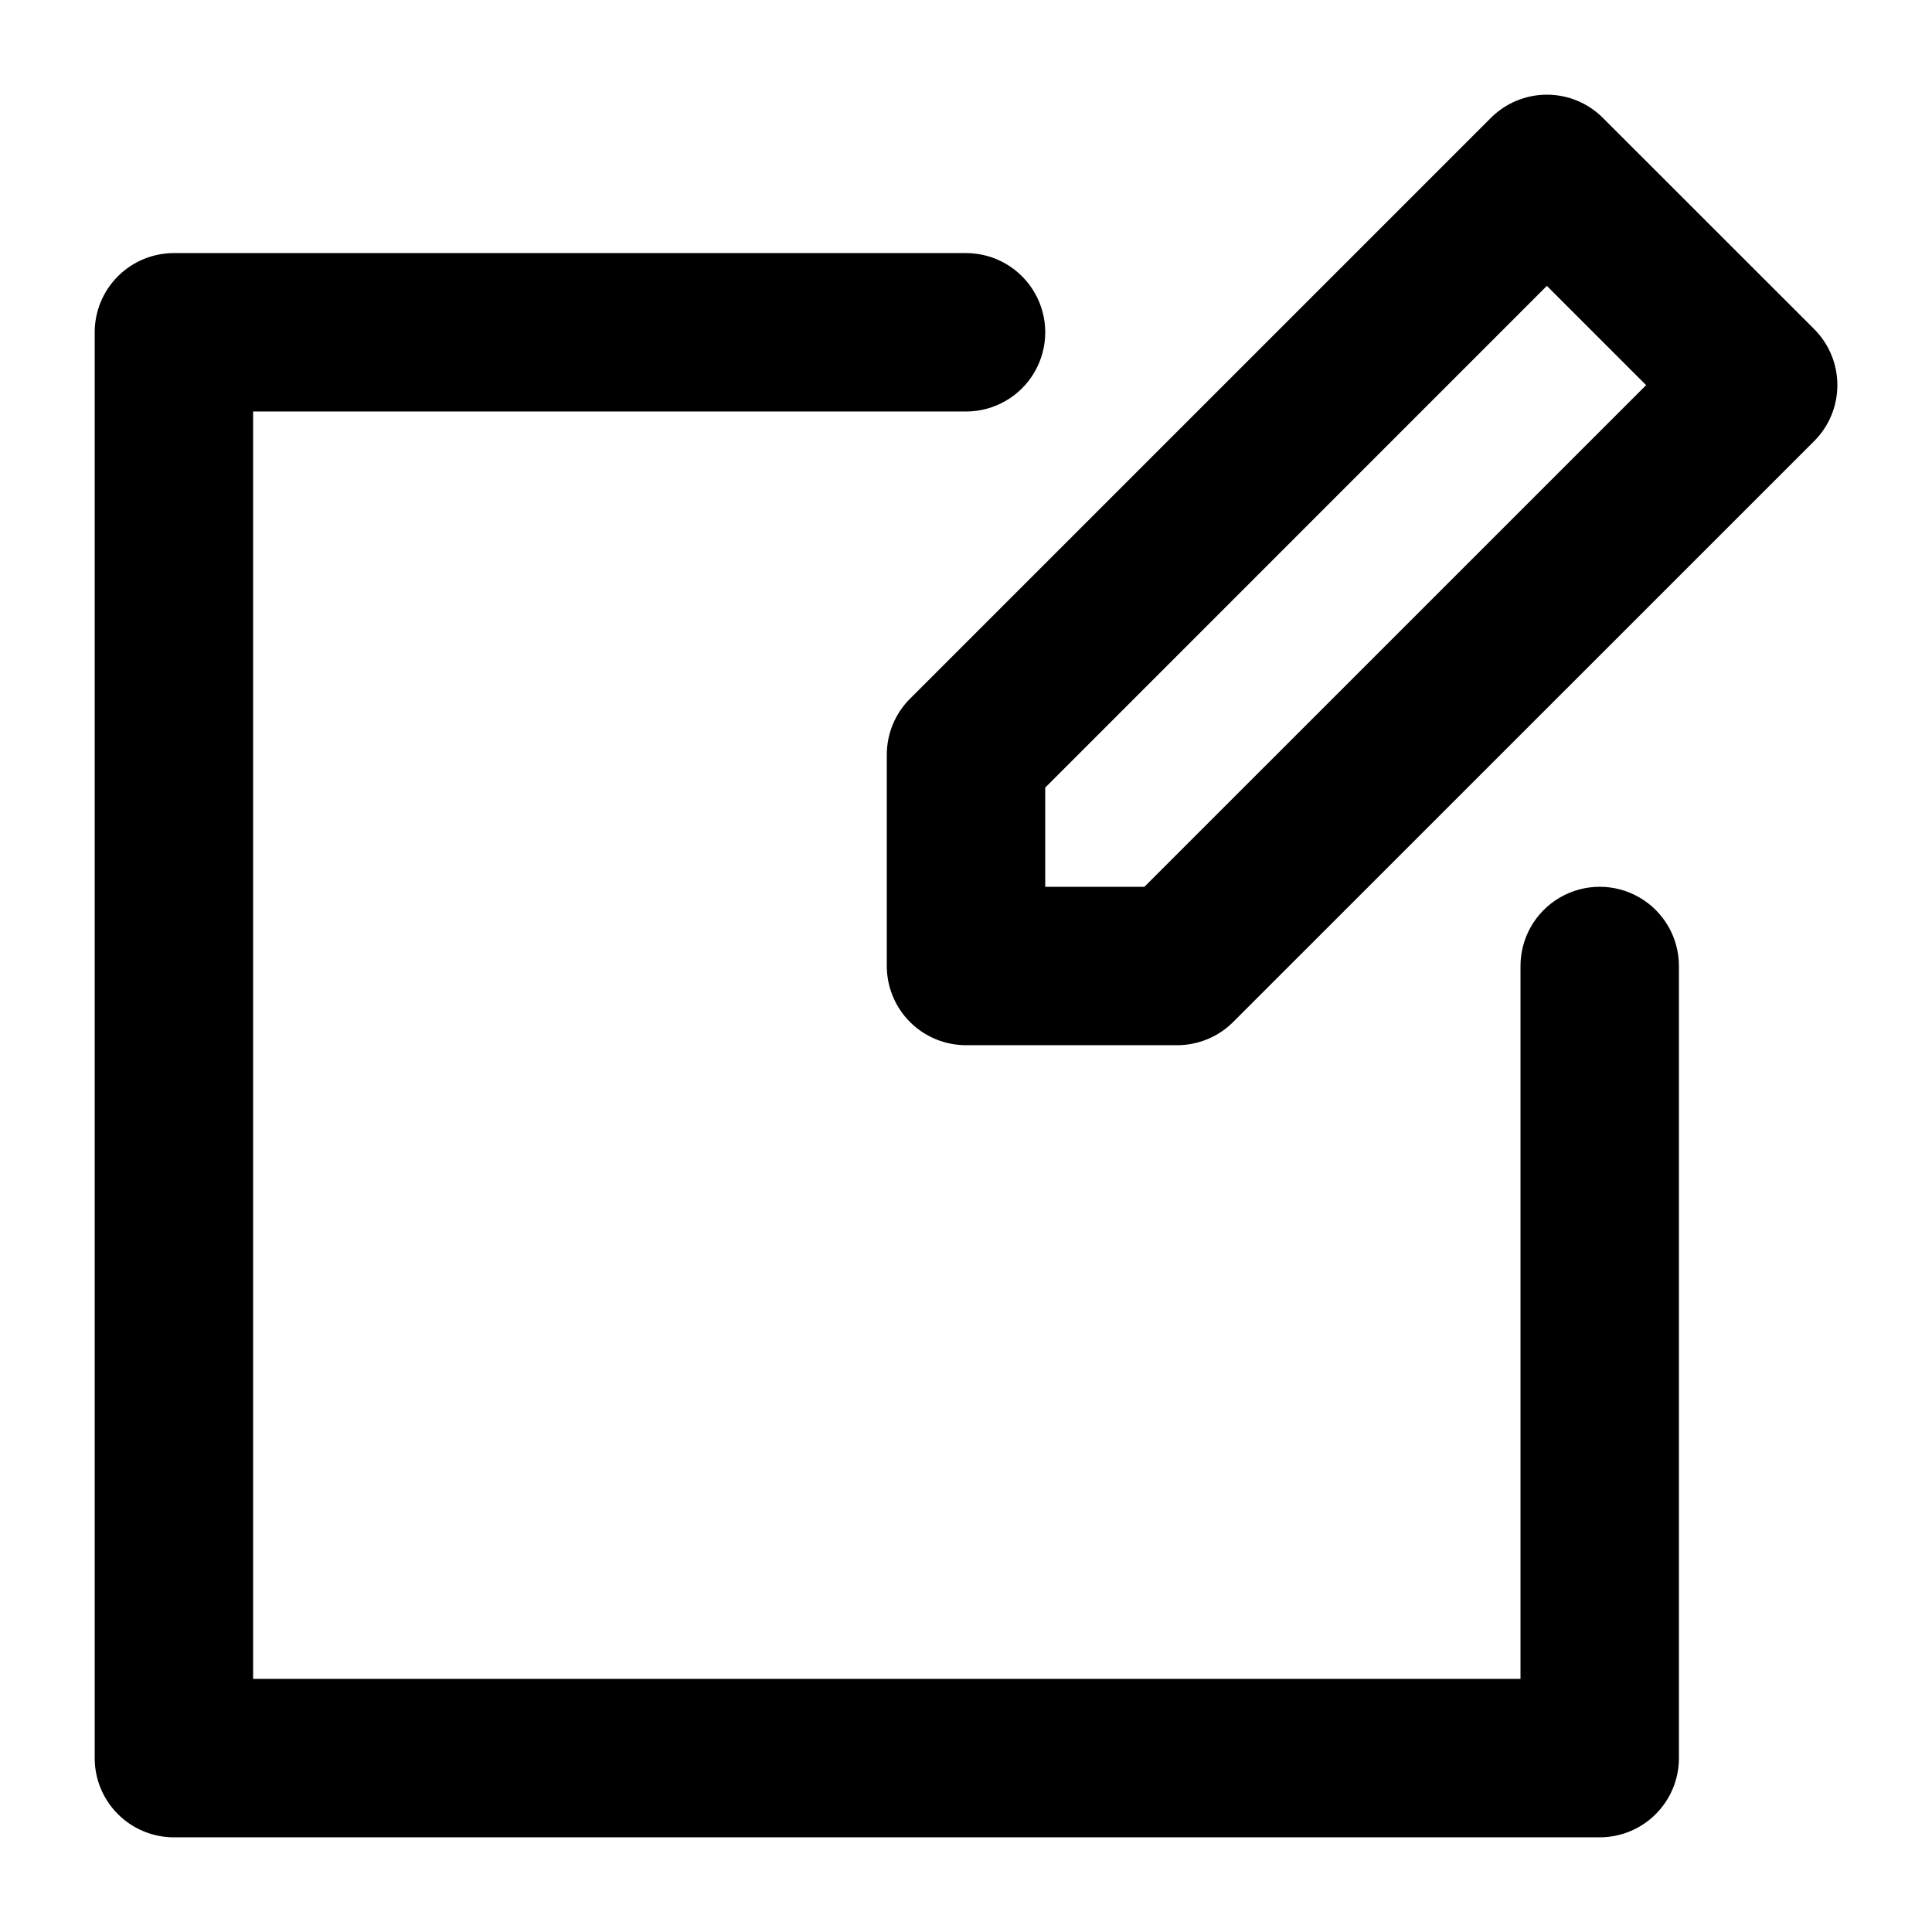
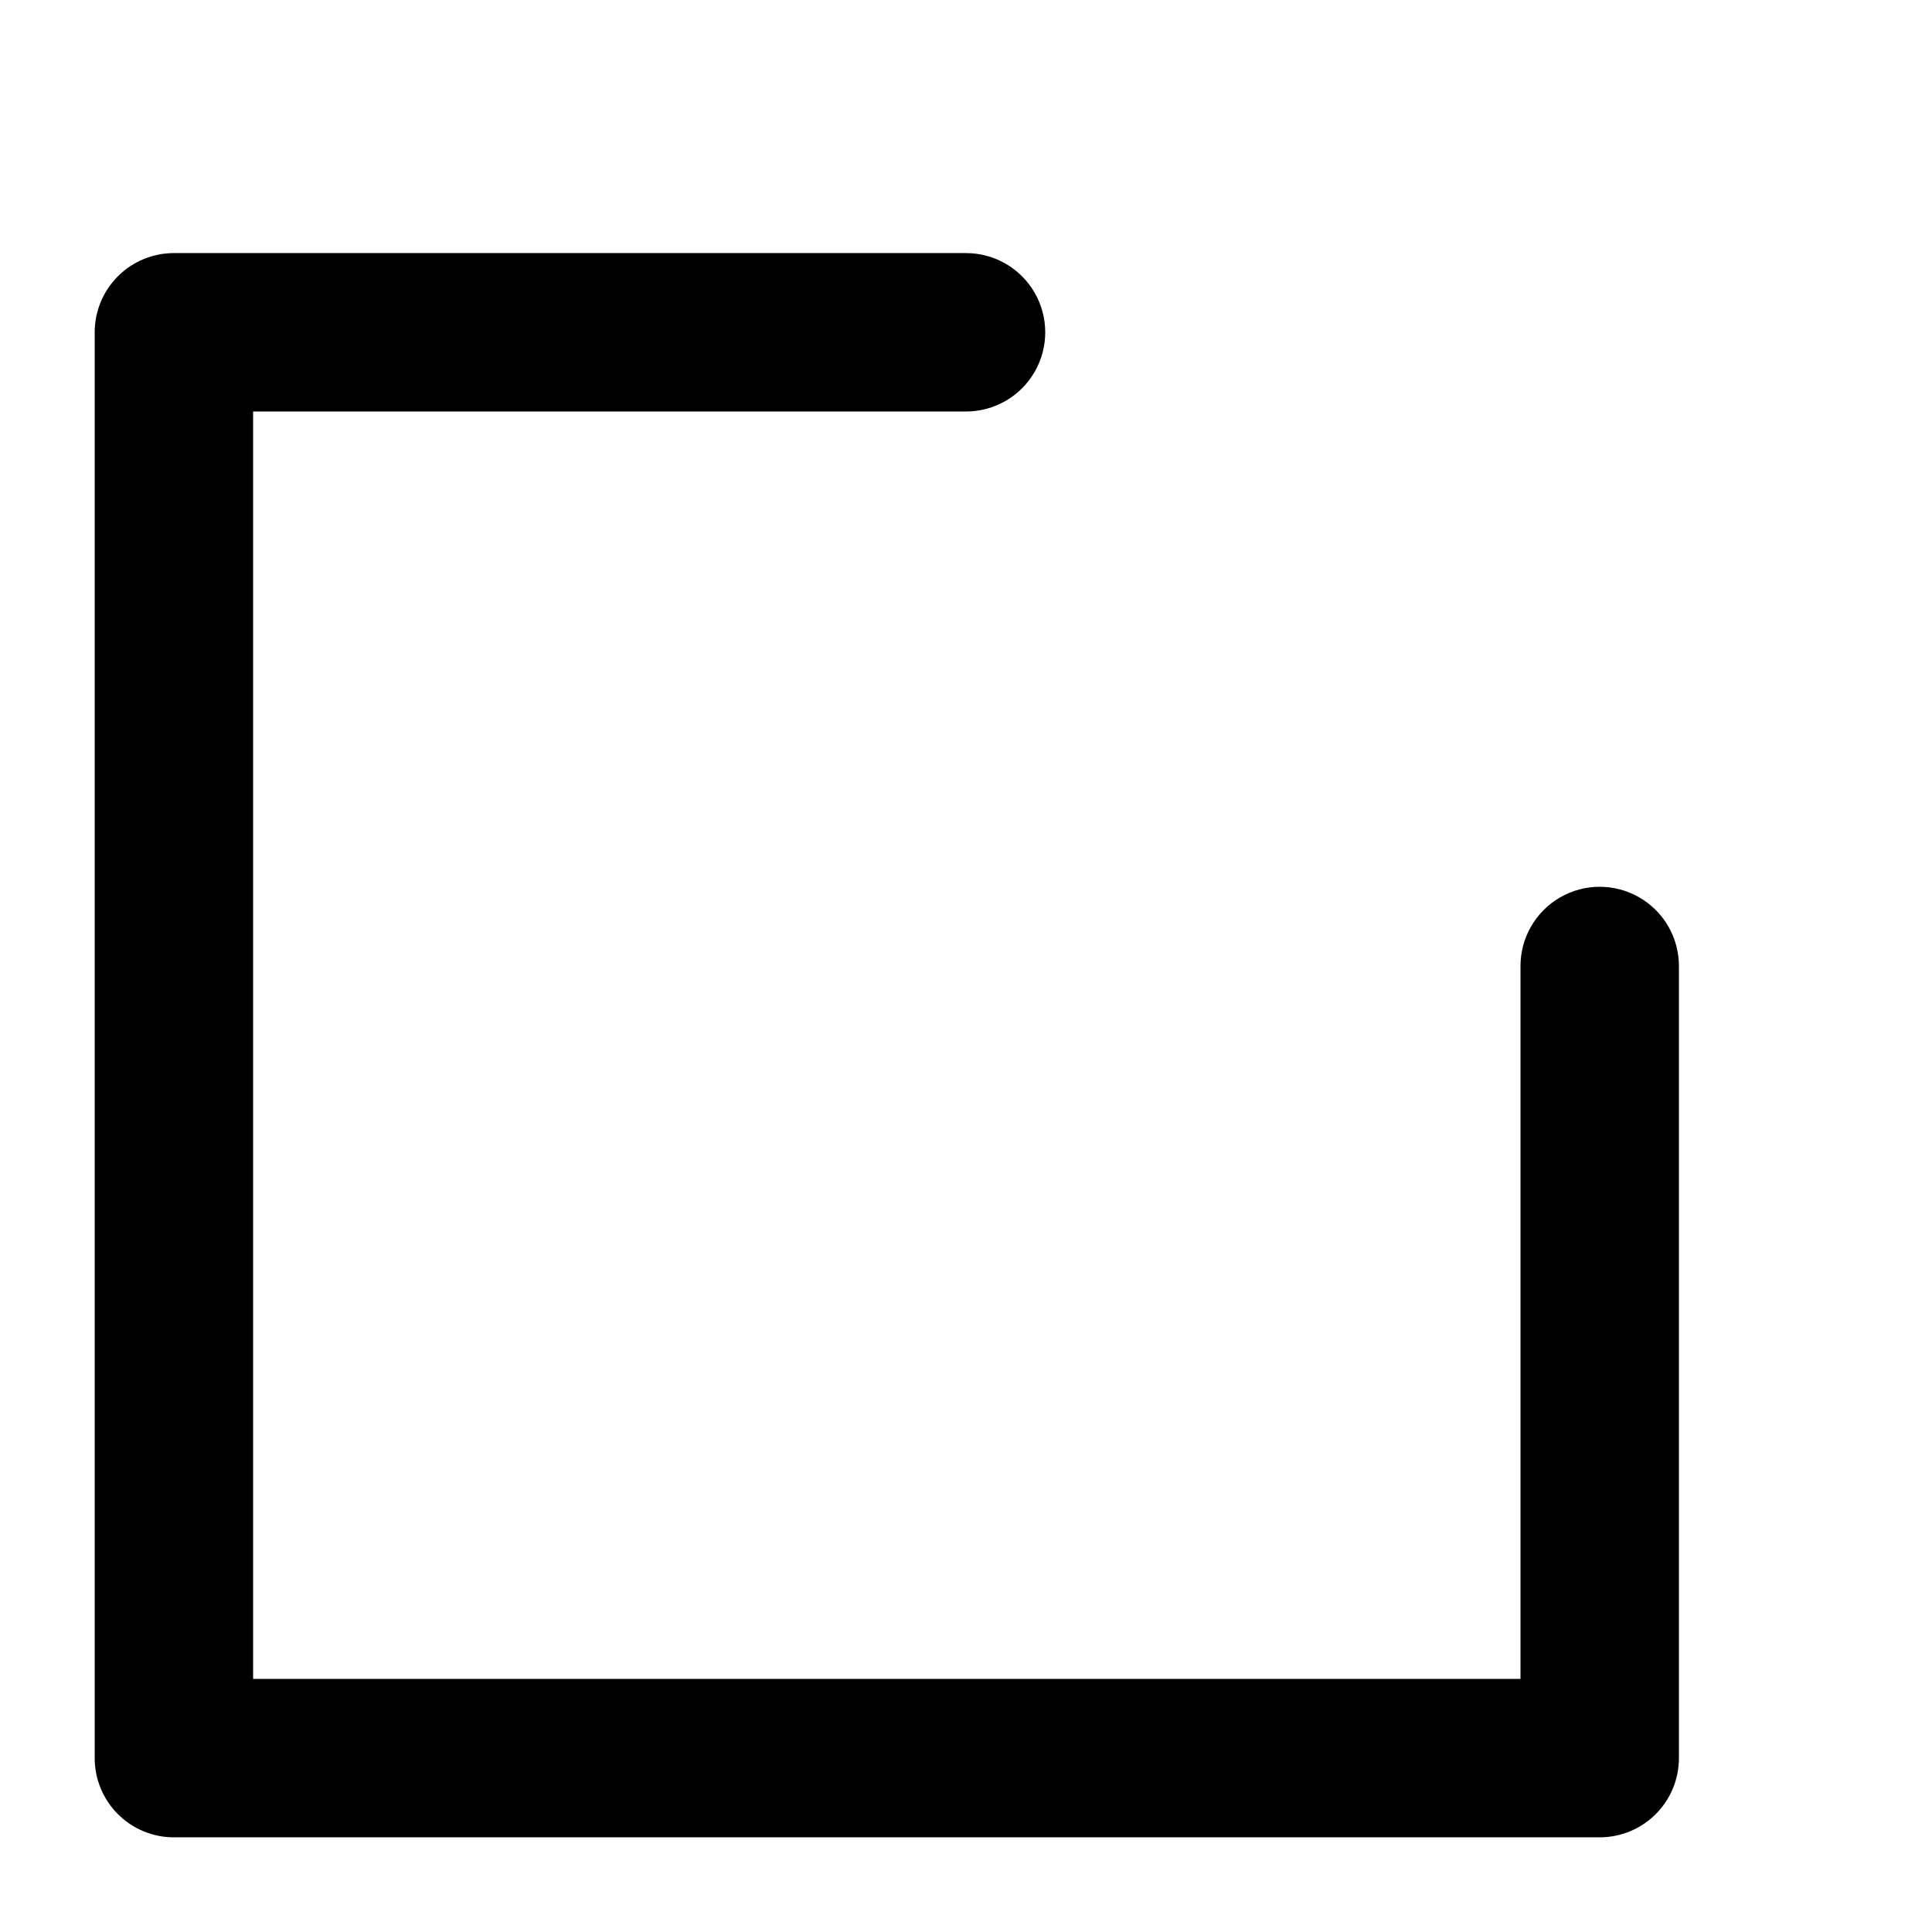
<svg xmlns="http://www.w3.org/2000/svg" fill="#000000" width="800px" height="800px" version="1.1" viewBox="144 144 512 512">
  <g>
    <path d="m190.08 630.91h377.86c5.57 0 10.91-2.211 14.844-6.148 3.938-3.938 6.148-9.273 6.148-14.844v-209.92c0-7.5-4-14.43-10.496-18.18-6.492-3.75-14.496-3.75-20.992 0-6.492 3.75-10.496 10.68-10.496 18.18v188.93l-335.87-0.004v-335.87h188.93c7.5 0 14.43-4 18.18-10.496s3.75-14.496 0-20.992-10.68-10.496-18.18-10.496h-209.92c-5.566 0-10.906 2.211-14.844 6.148s-6.148 9.277-6.148 14.844v377.86c0 5.57 2.211 10.906 6.148 14.844s9.277 6.148 14.844 6.148z" />
-     <path d="m379.01 344.01v55.988c0 5.566 2.211 10.906 6.148 14.844 3.934 3.934 9.273 6.148 14.844 6.148h55.965c5.566-0.004 10.902-2.215 14.84-6.152l153.96-153.93c3.941-3.938 6.156-9.281 6.156-14.852 0-5.574-2.215-10.914-6.156-14.852l-55.988-55.965c-3.934-3.938-9.273-6.148-14.84-6.148s-10.906 2.211-14.84 6.148l-153.94 153.93c-3.938 3.934-6.148 9.273-6.148 14.84zm41.984 8.711 132.94-132.96 26.305 26.305-132.96 132.95h-26.281z" />
  </g>
</svg>